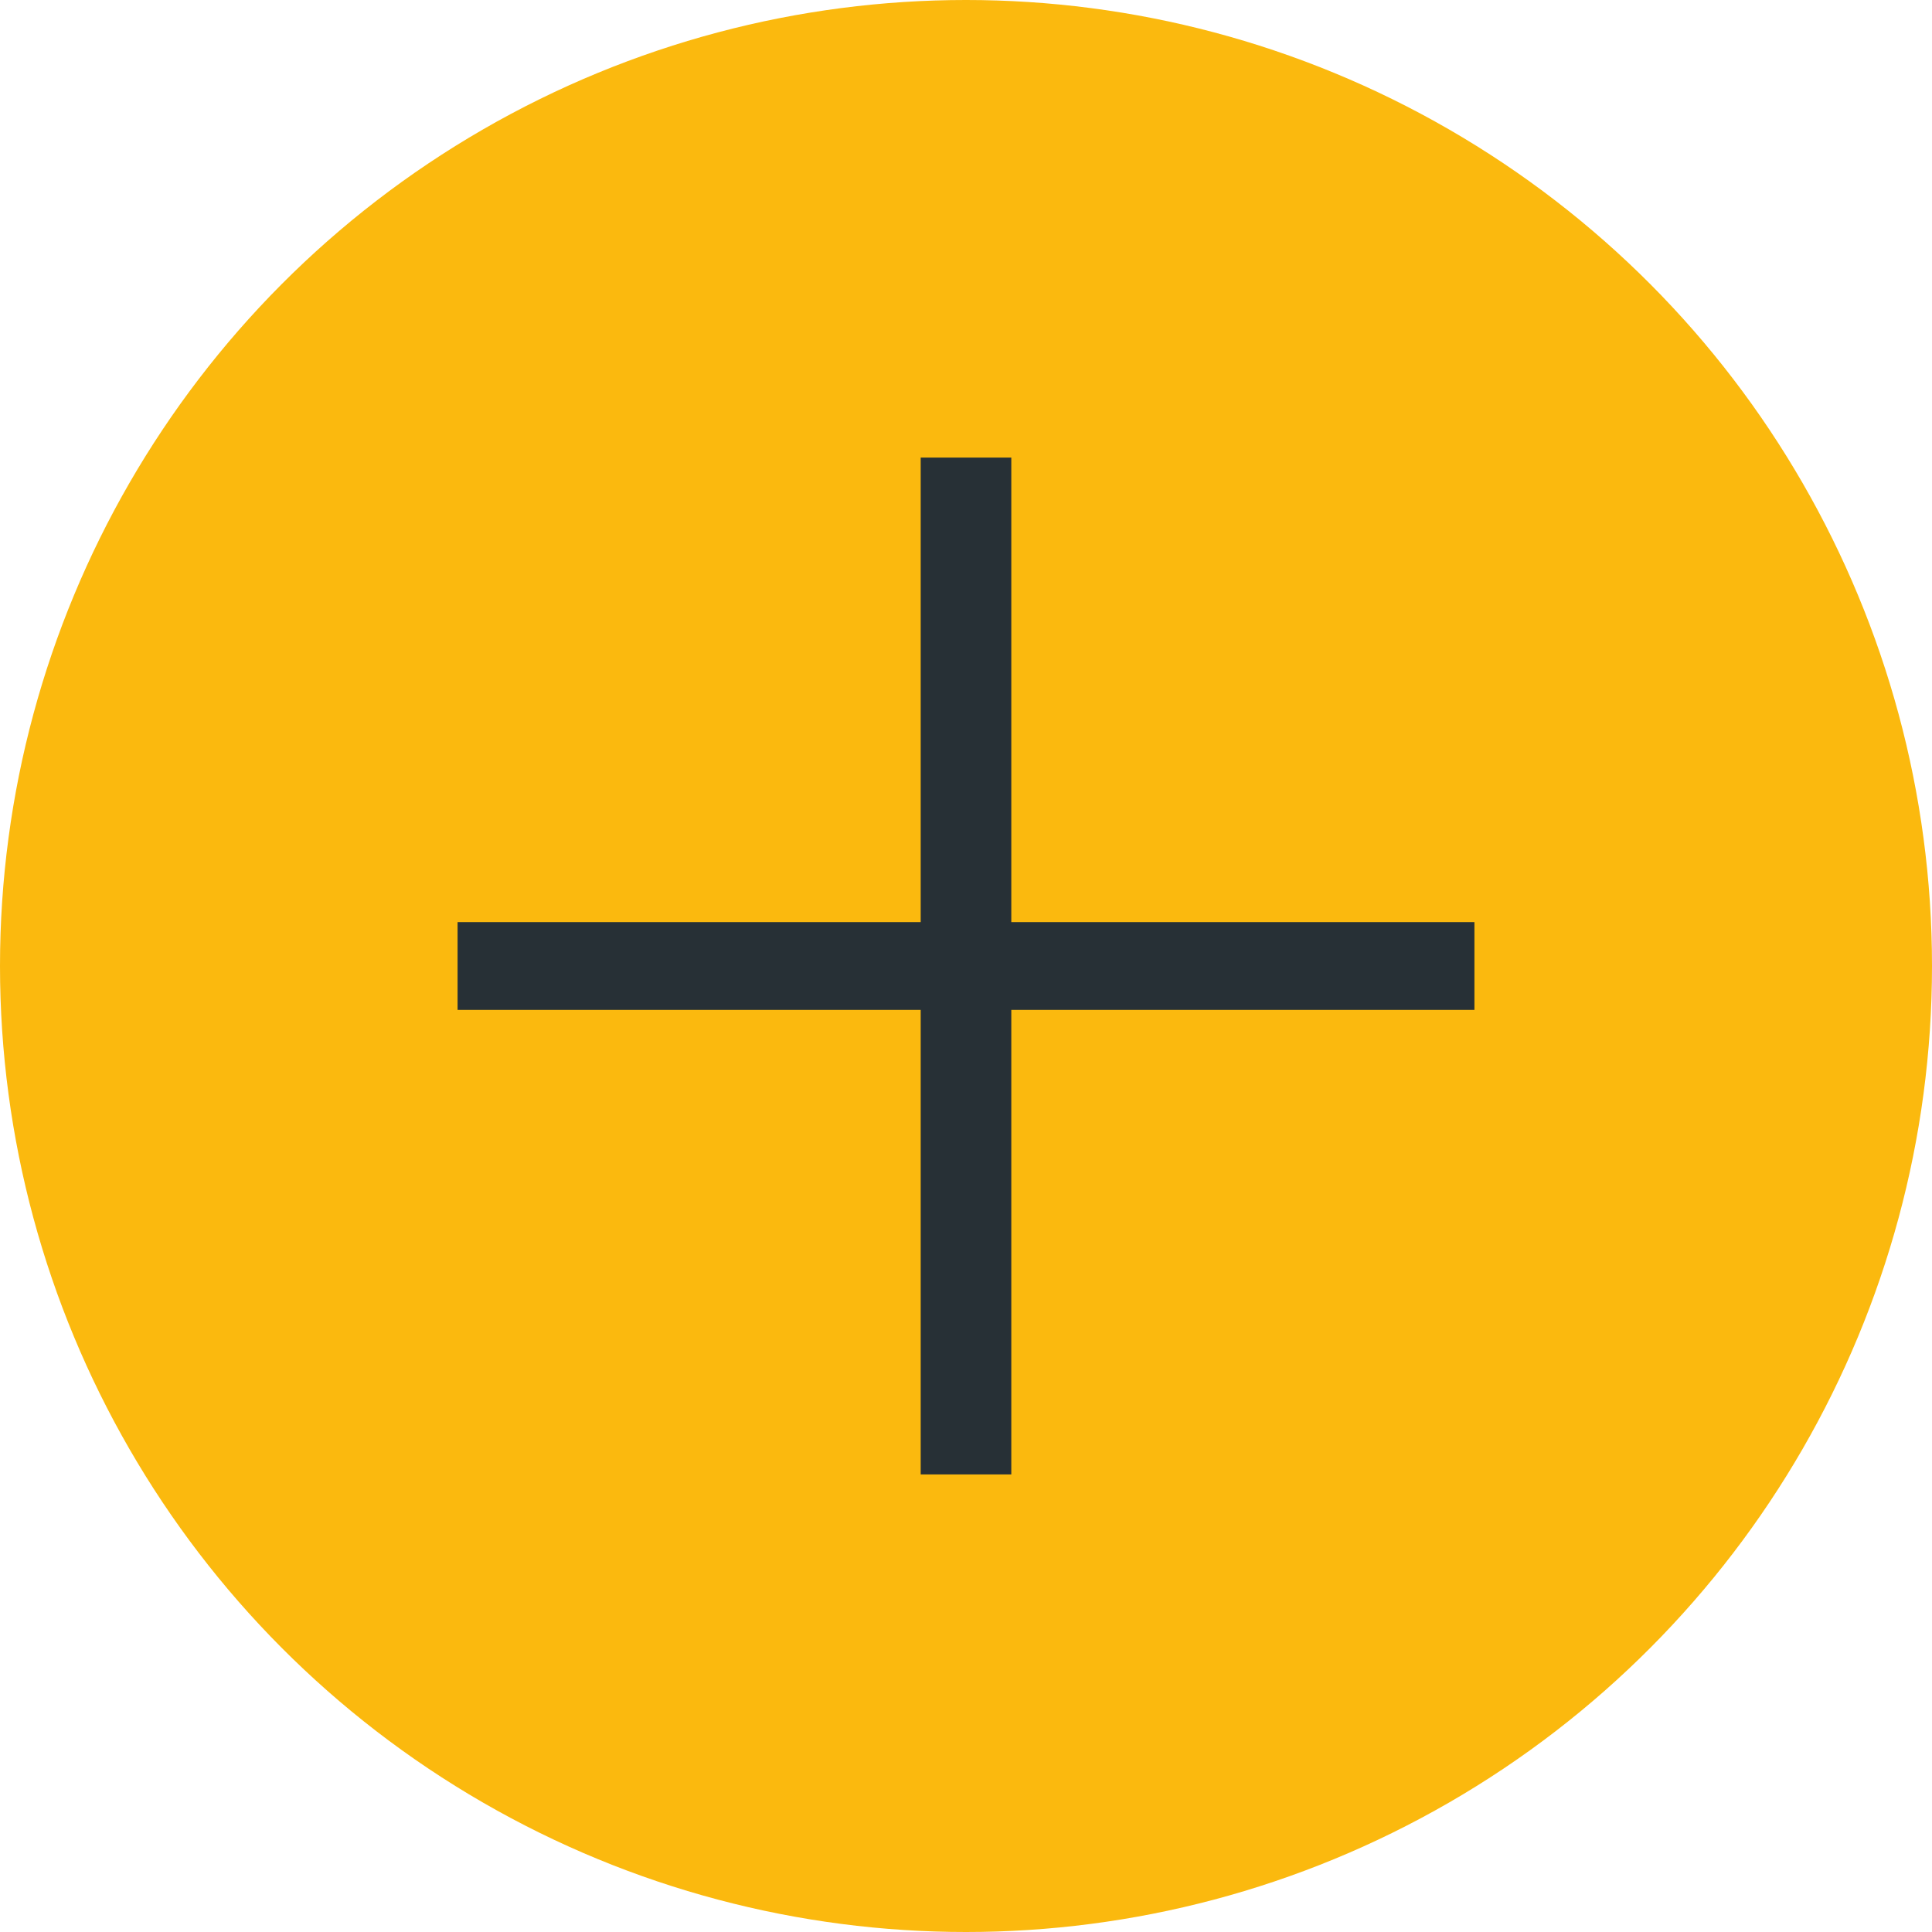
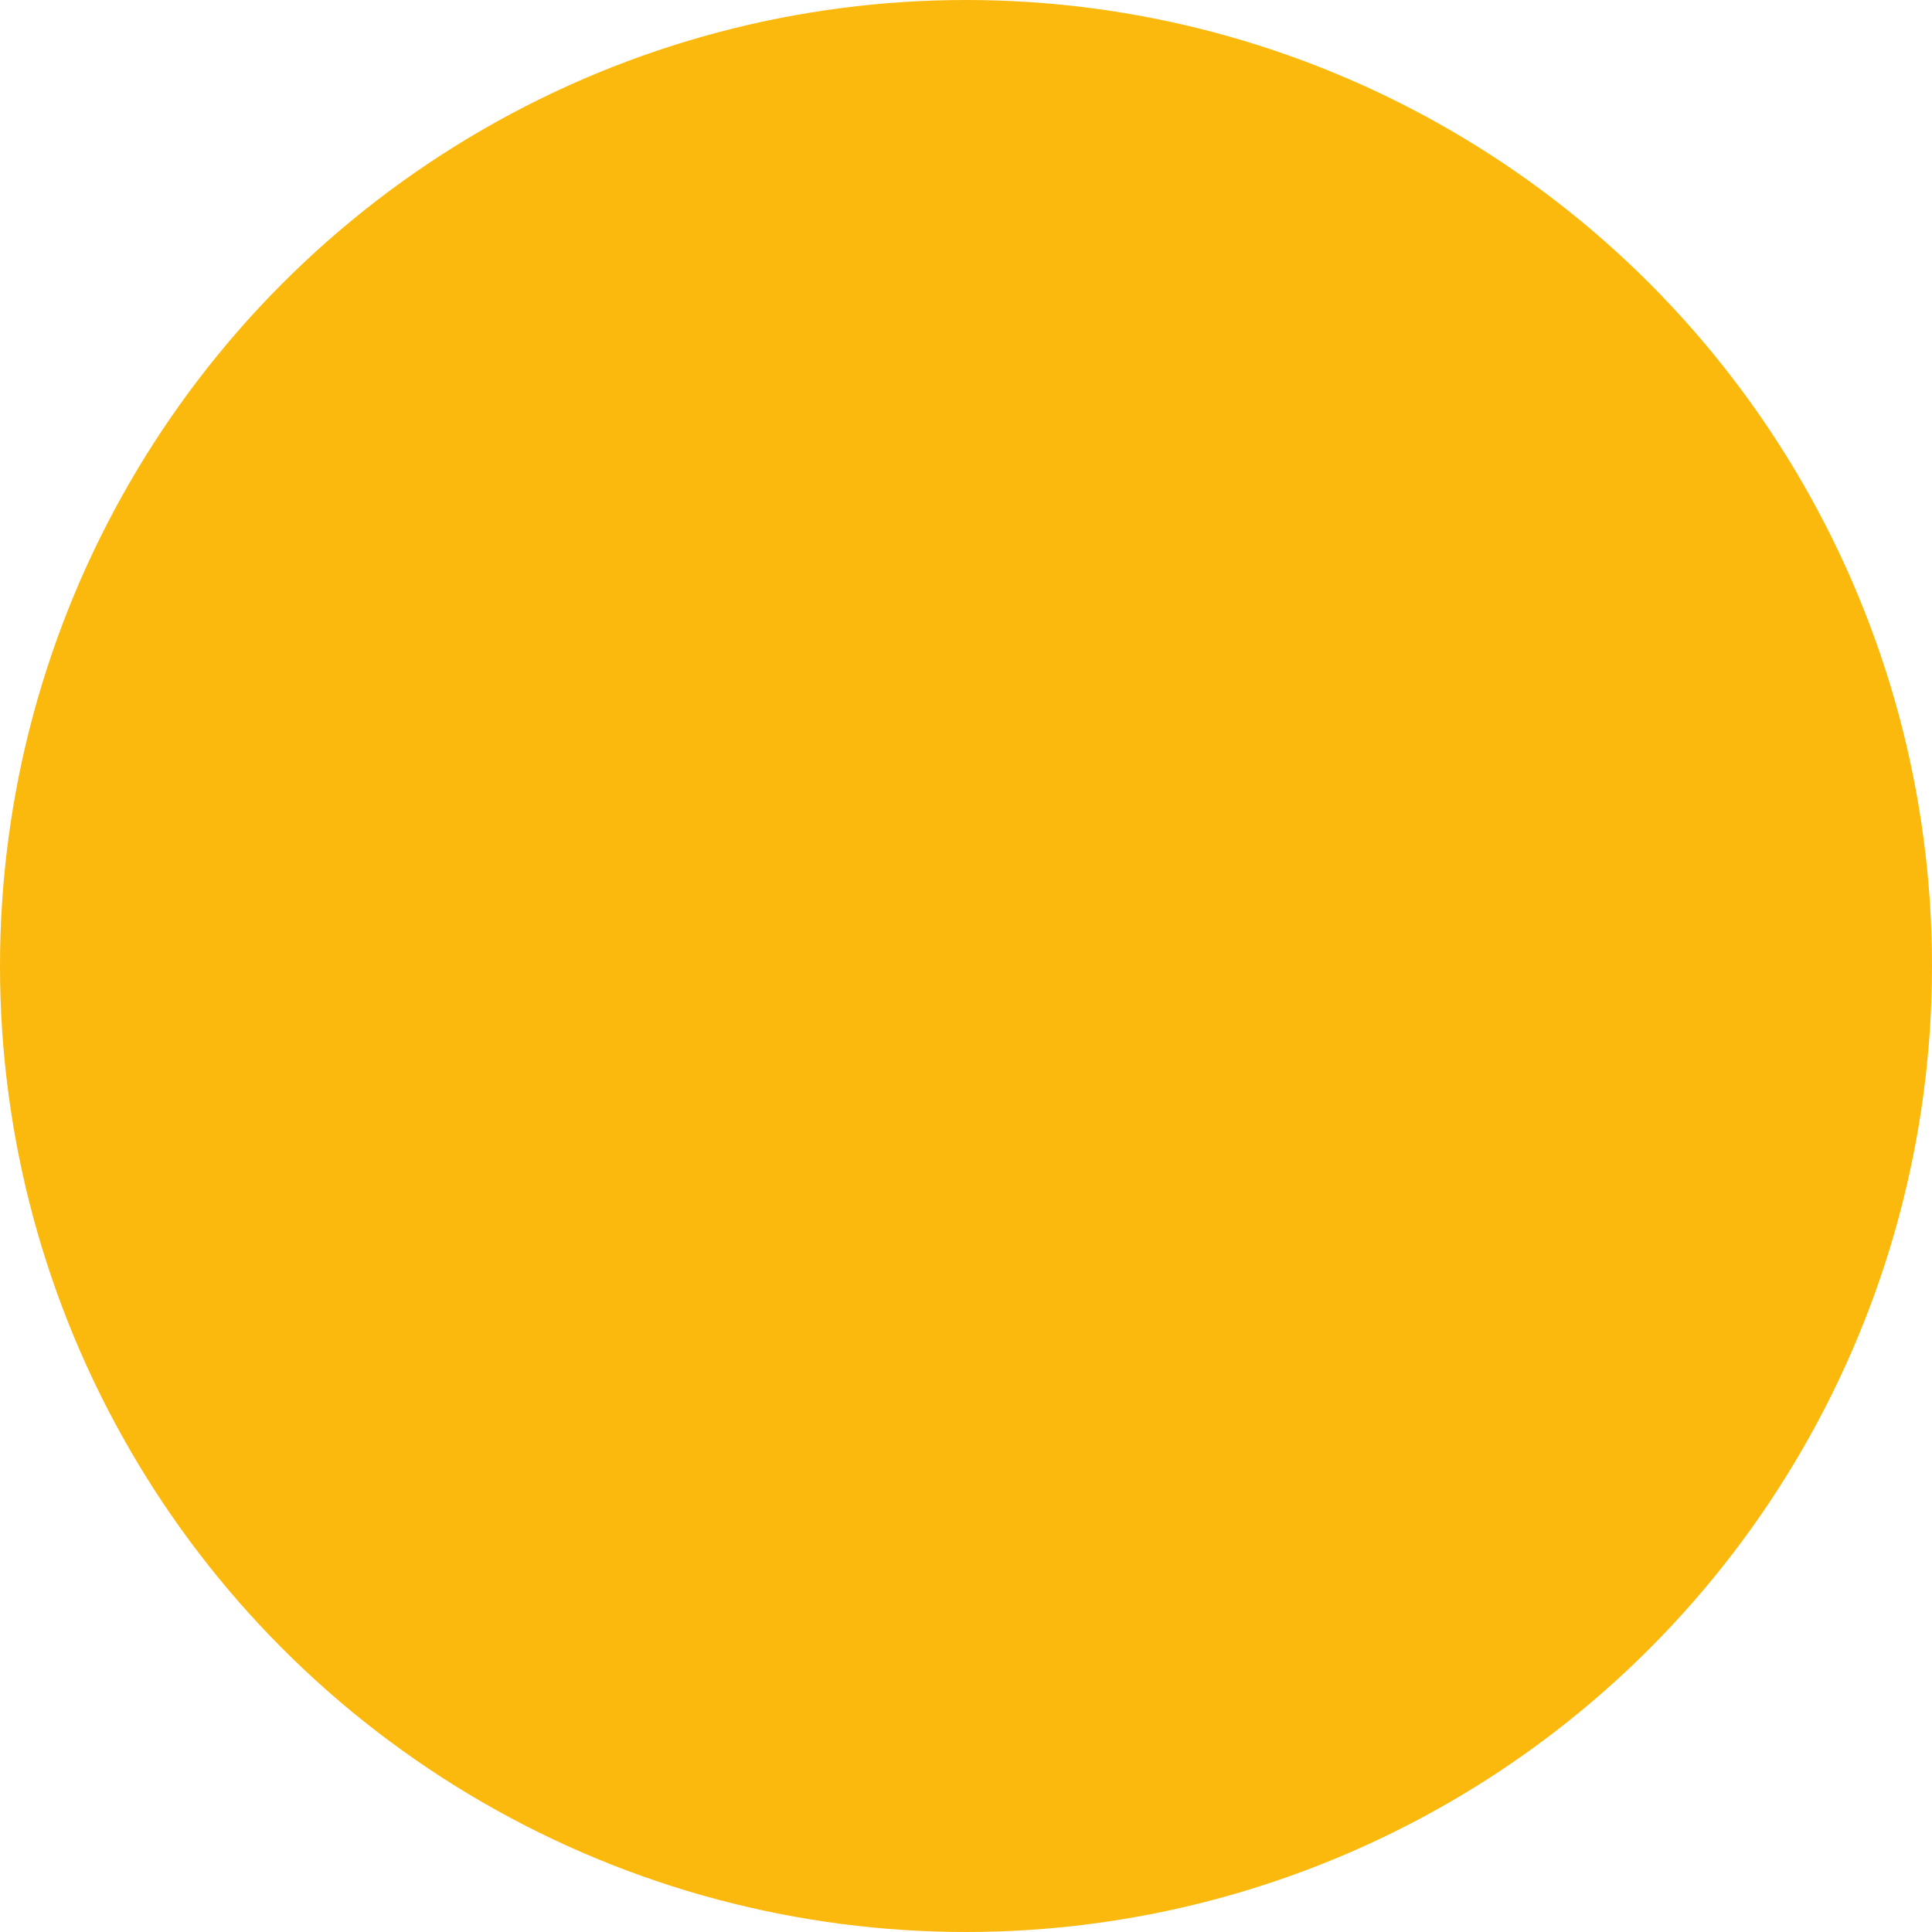
<svg xmlns="http://www.w3.org/2000/svg" width="38" height="38" viewBox="0 0 38 38" fill="none">
  <circle cx="19" cy="19" r="19" fill="#FBB90E" />
-   <path d="M29 18.137V19.863H19.891V29H18.109V19.863H9V18.137H18.109V9H19.891V18.137H29Z" fill="#273036" />
</svg>